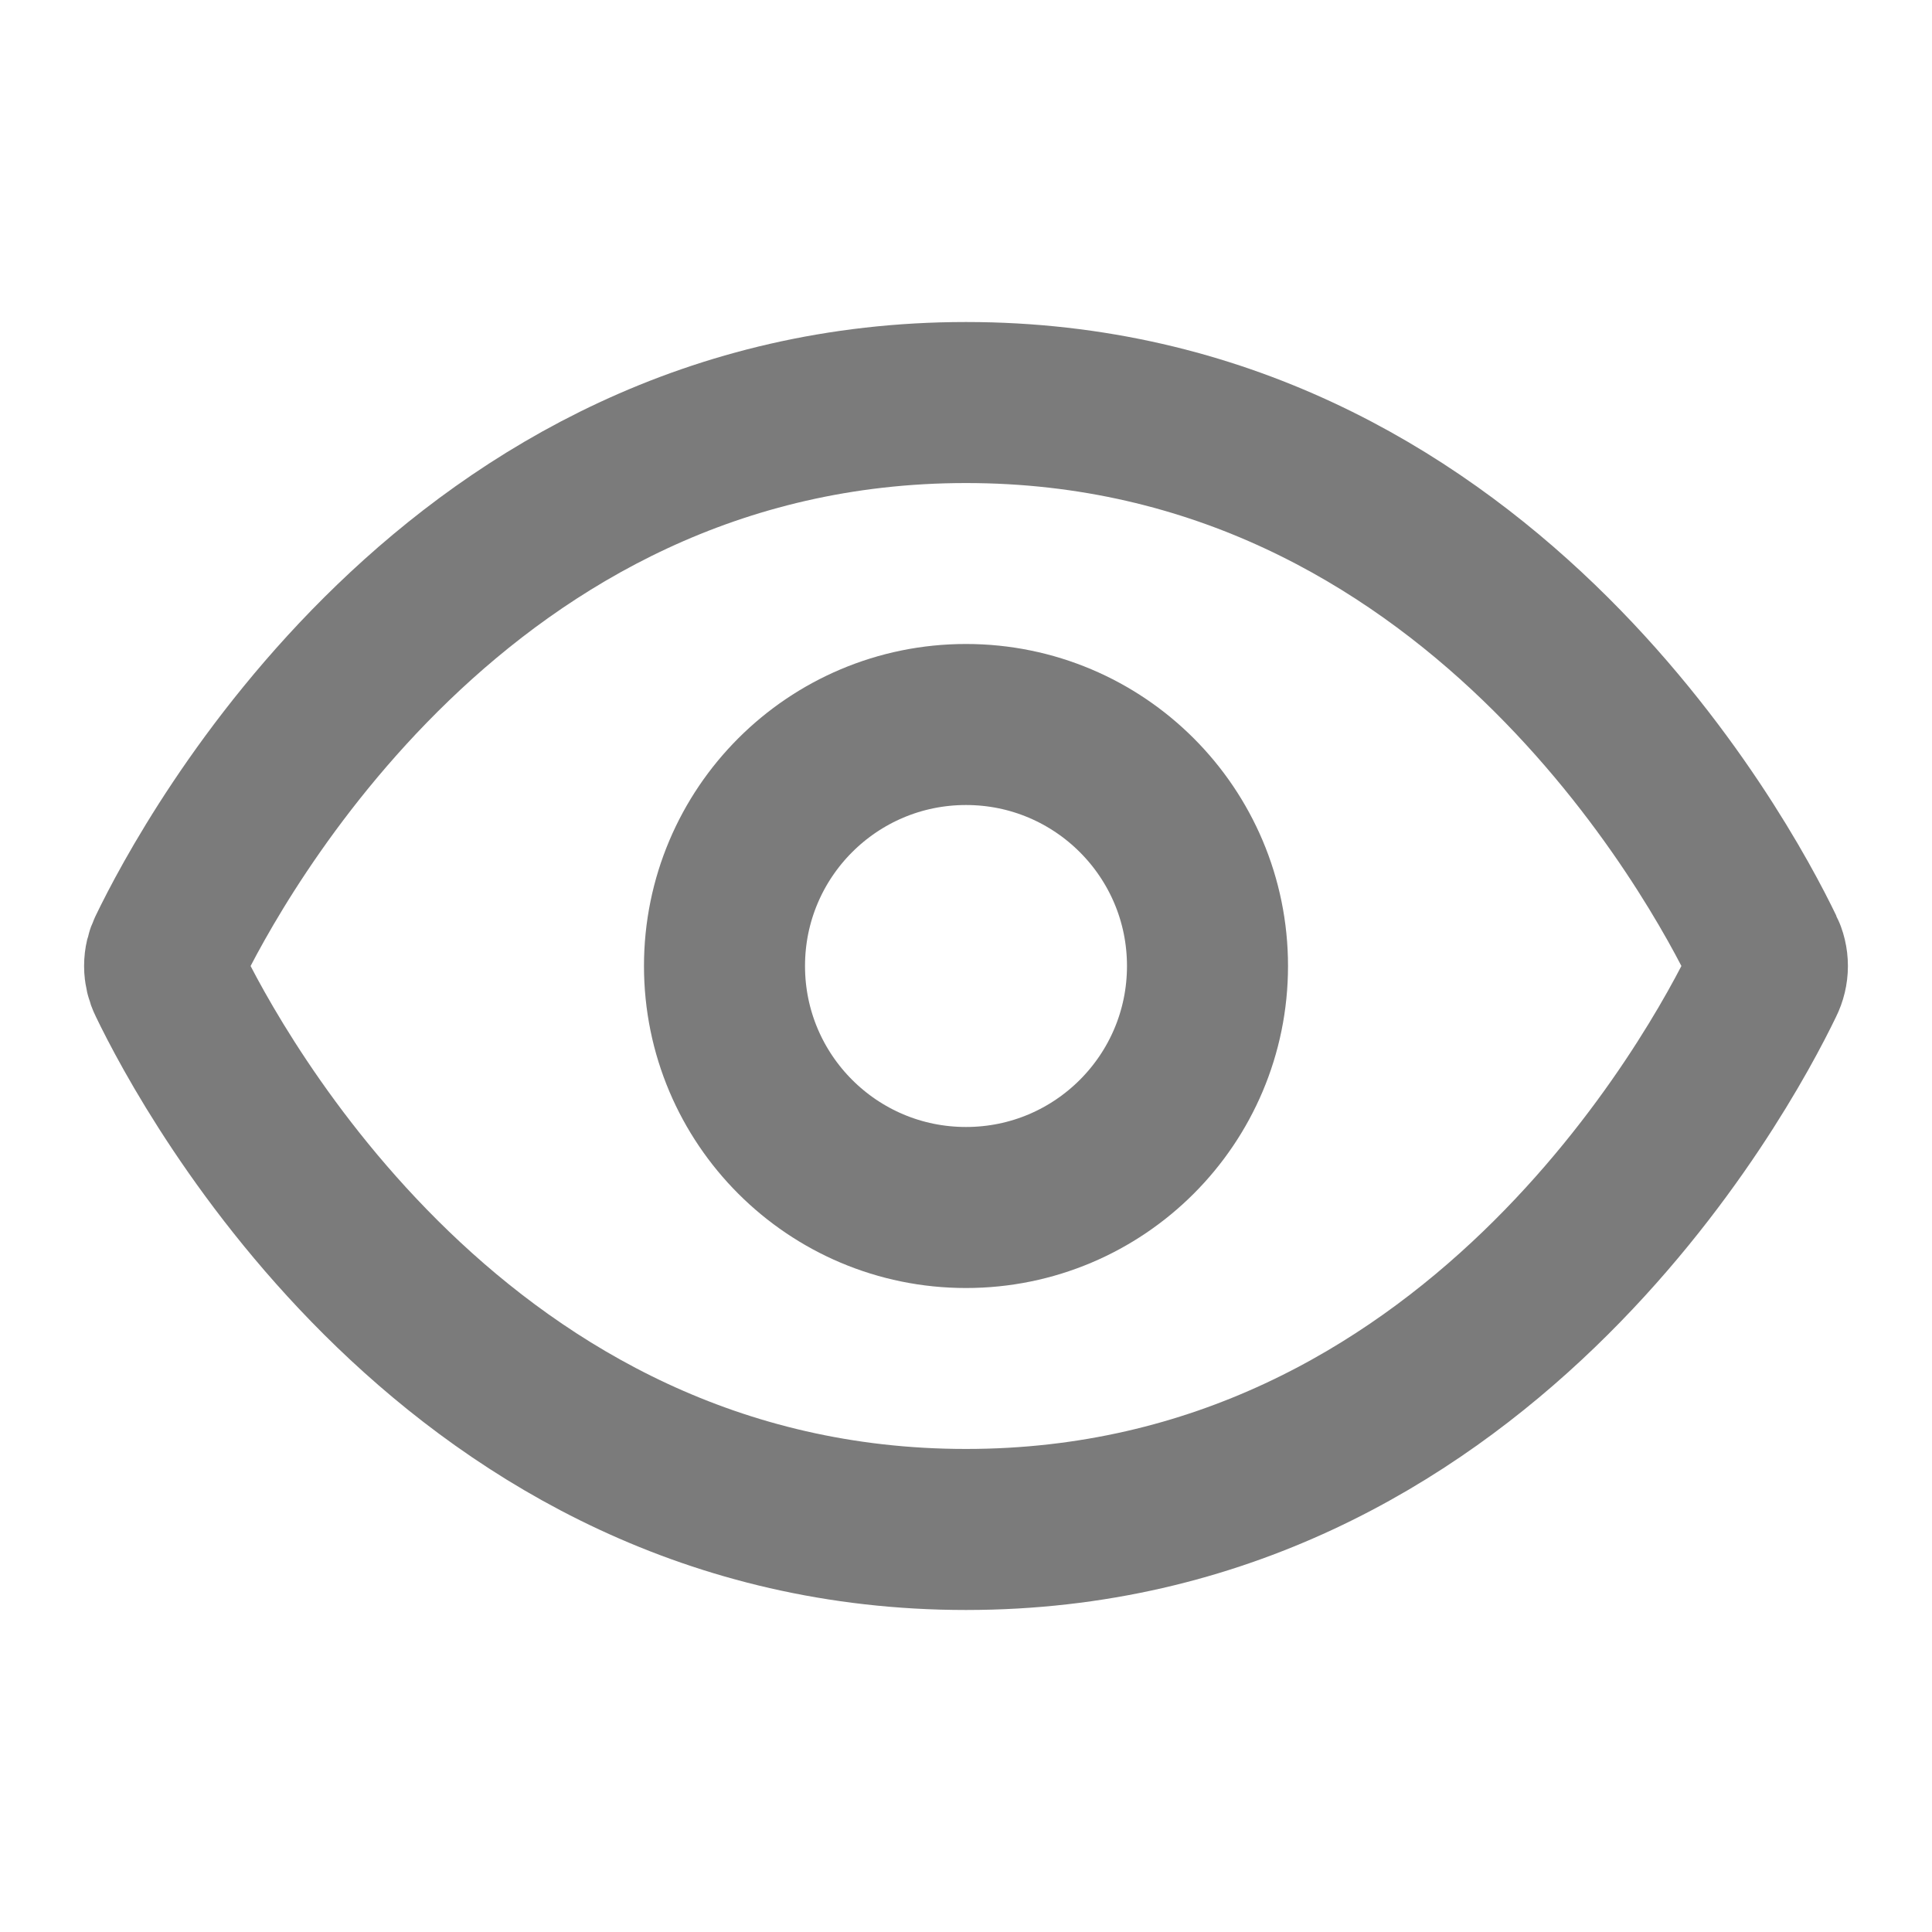
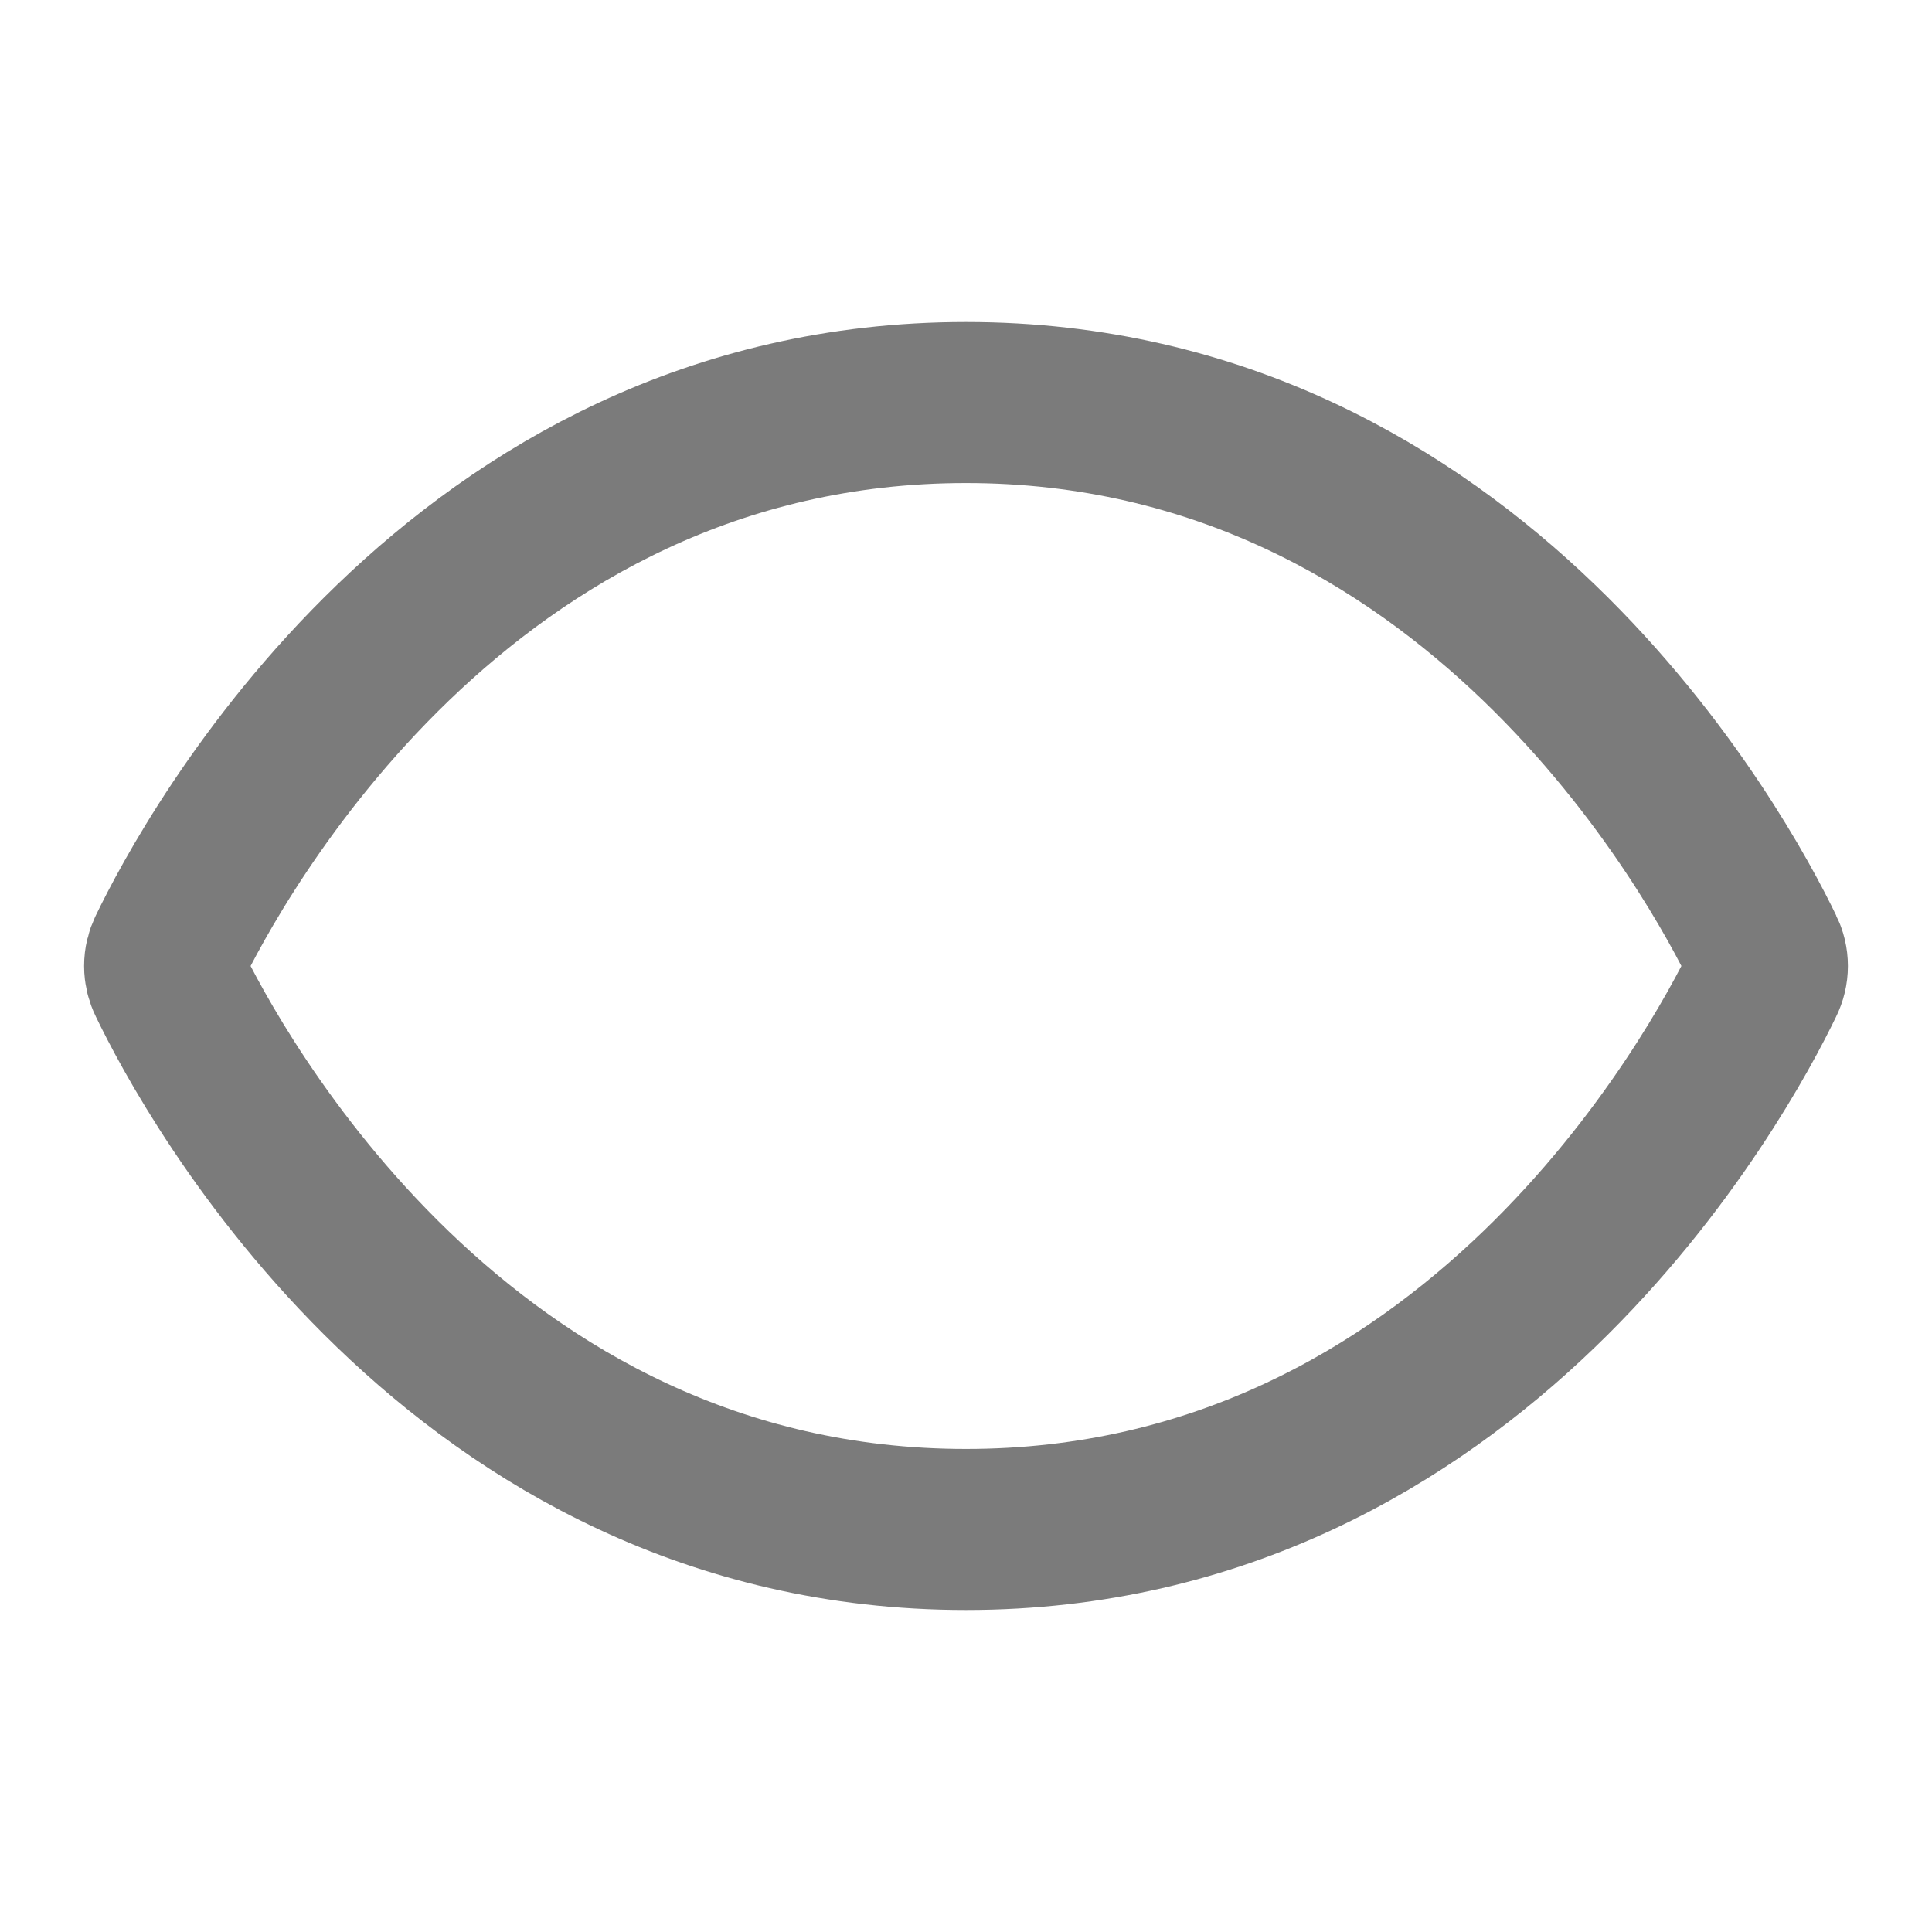
<svg xmlns="http://www.w3.org/2000/svg" width="20" height="20" viewBox="0 0 20 20" fill="none">
  <path d="M10 4.167C4.744 4.167 2.194 8.902 1.742 9.84C1.717 9.89 1.704 9.944 1.704 10C1.704 10.055 1.717 10.11 1.742 10.16C2.193 11.098 4.743 15.833 10 15.833C15.257 15.833 17.806 11.098 18.258 10.16C18.283 10.11 18.296 10.055 18.296 10C18.296 9.944 18.283 9.89 18.258 9.84C17.807 8.902 15.257 4.167 10 4.167Z" stroke="#7B7B7B" stroke-width="1.667" stroke-linecap="round" stroke-linejoin="round" />
-   <path d="M10 12.5C11.381 12.5 12.5 11.381 12.5 10C12.5 8.619 11.381 7.5 10 7.5C8.619 7.5 7.5 8.619 7.5 10C7.5 11.381 8.619 12.5 10 12.5Z" stroke="#7B7B7B" stroke-width="1.667" stroke-linecap="round" stroke-linejoin="round" />
</svg>